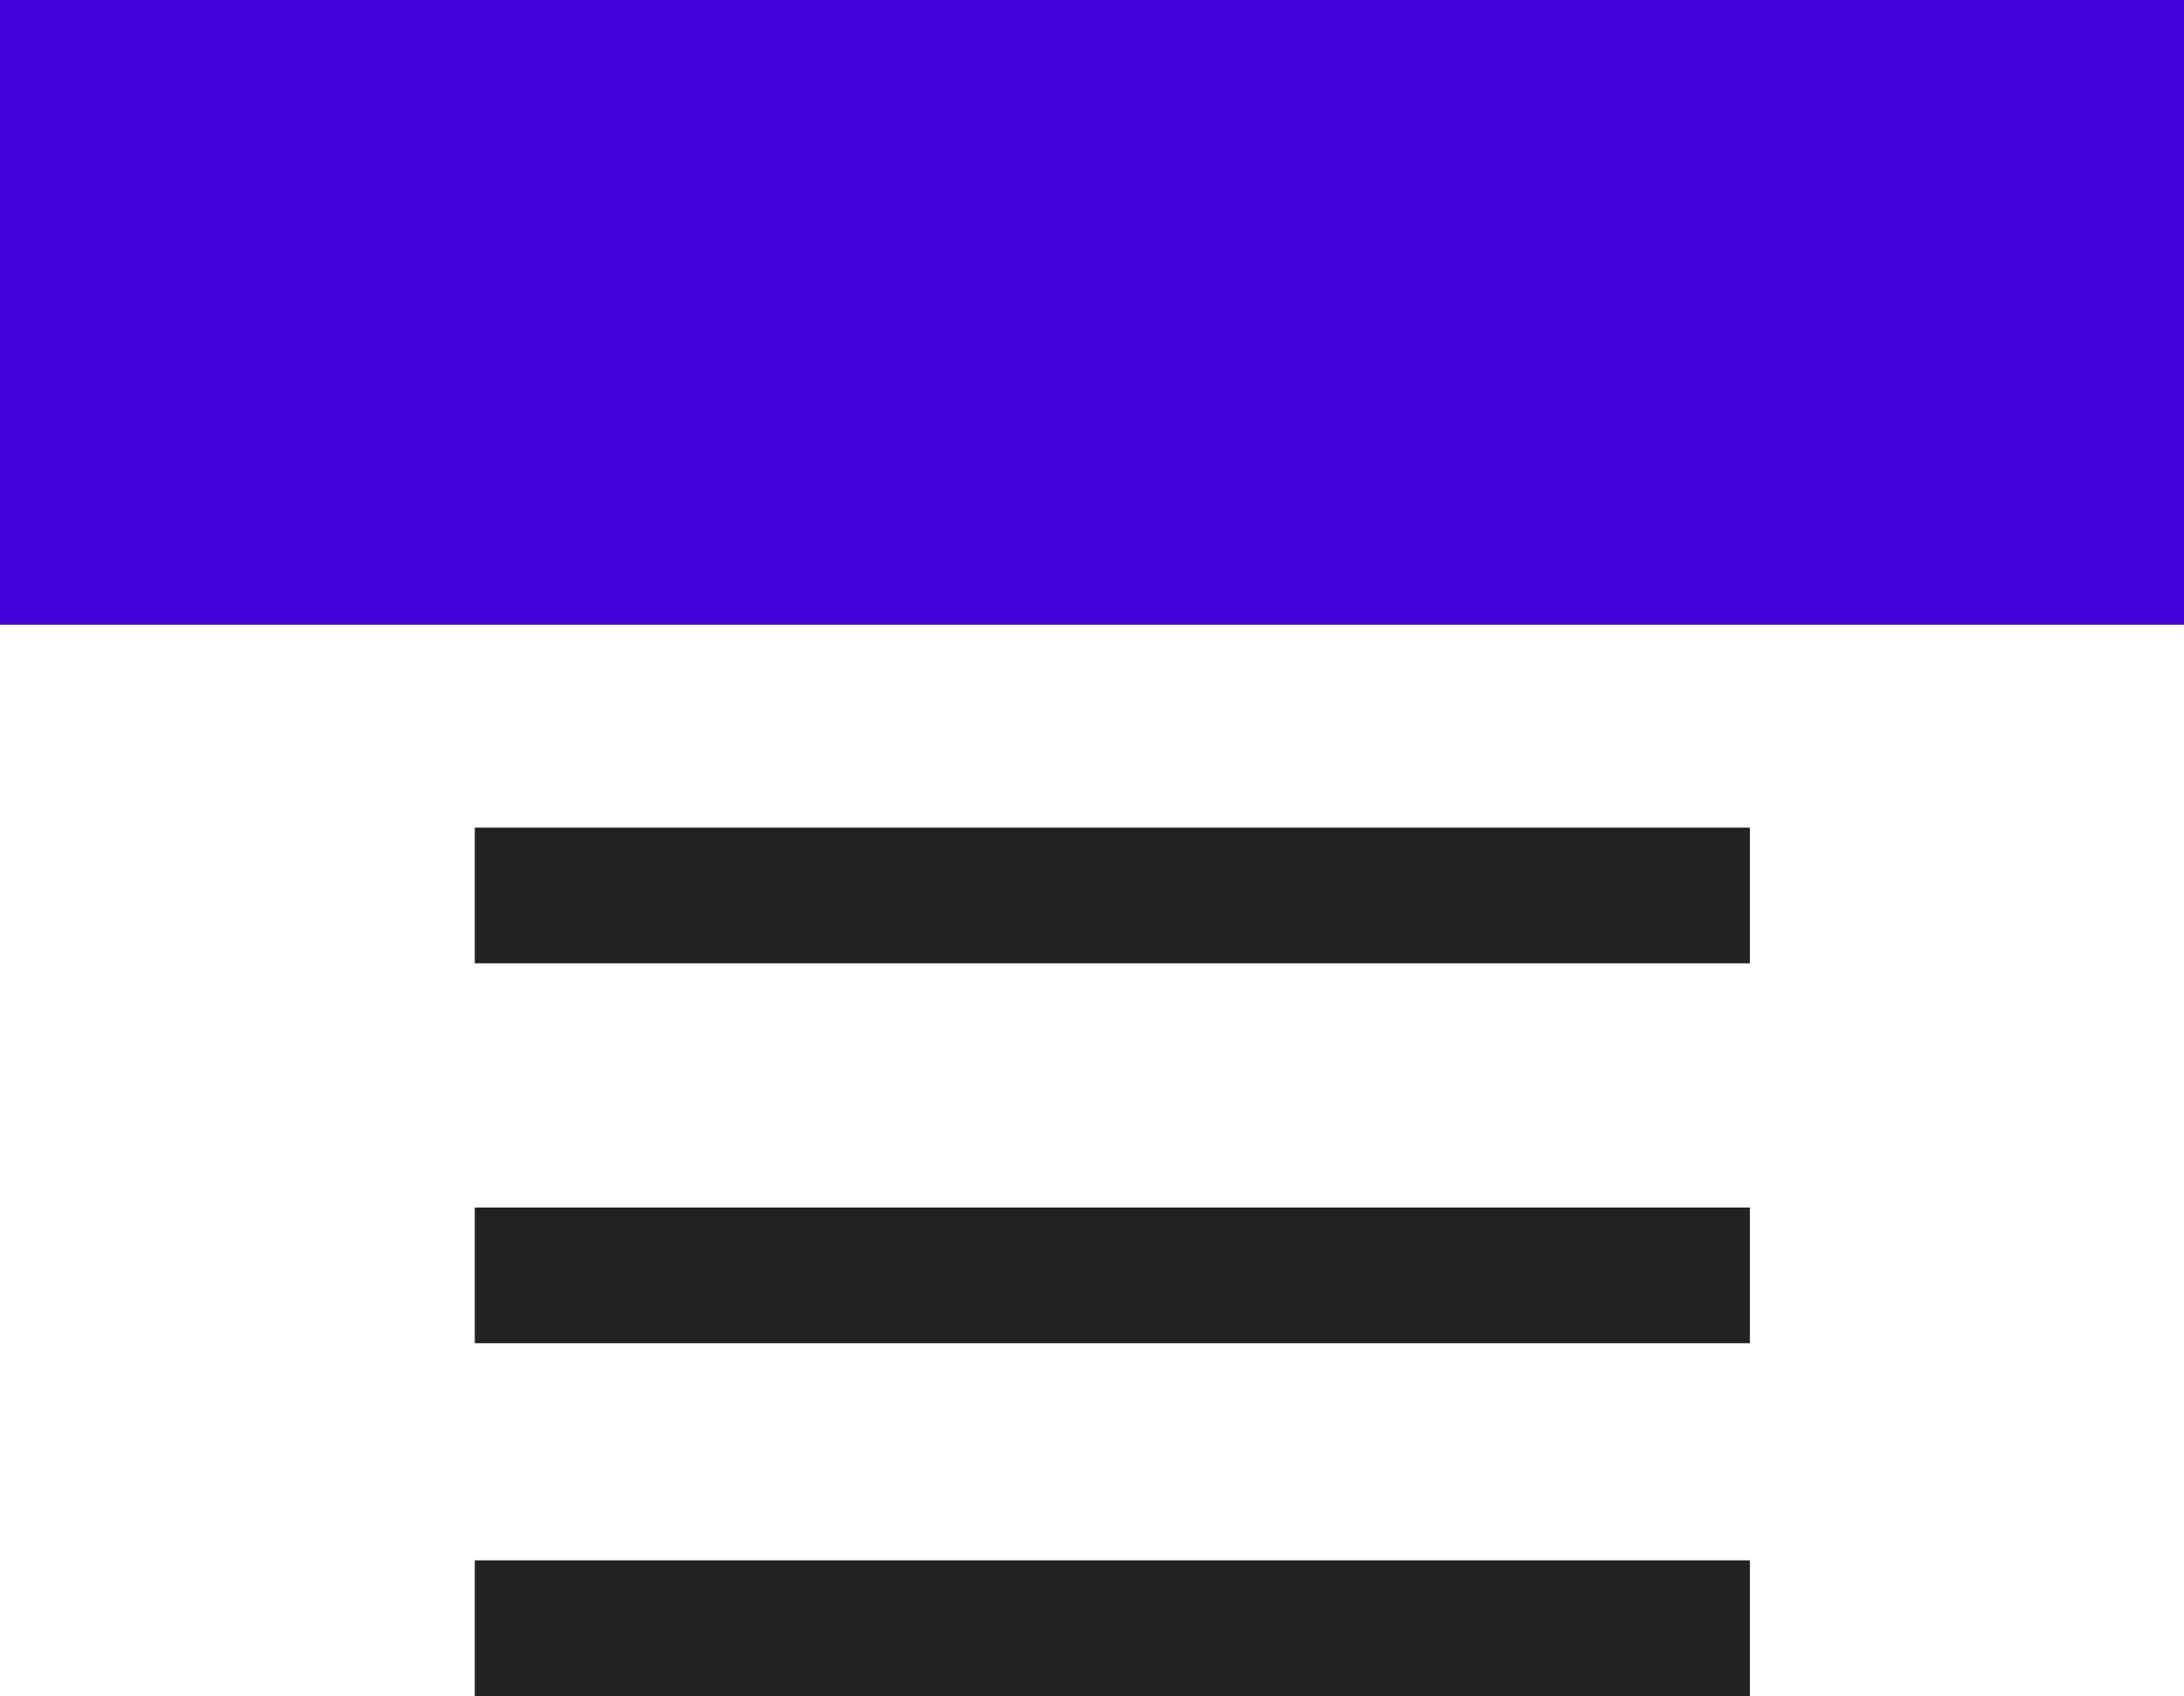
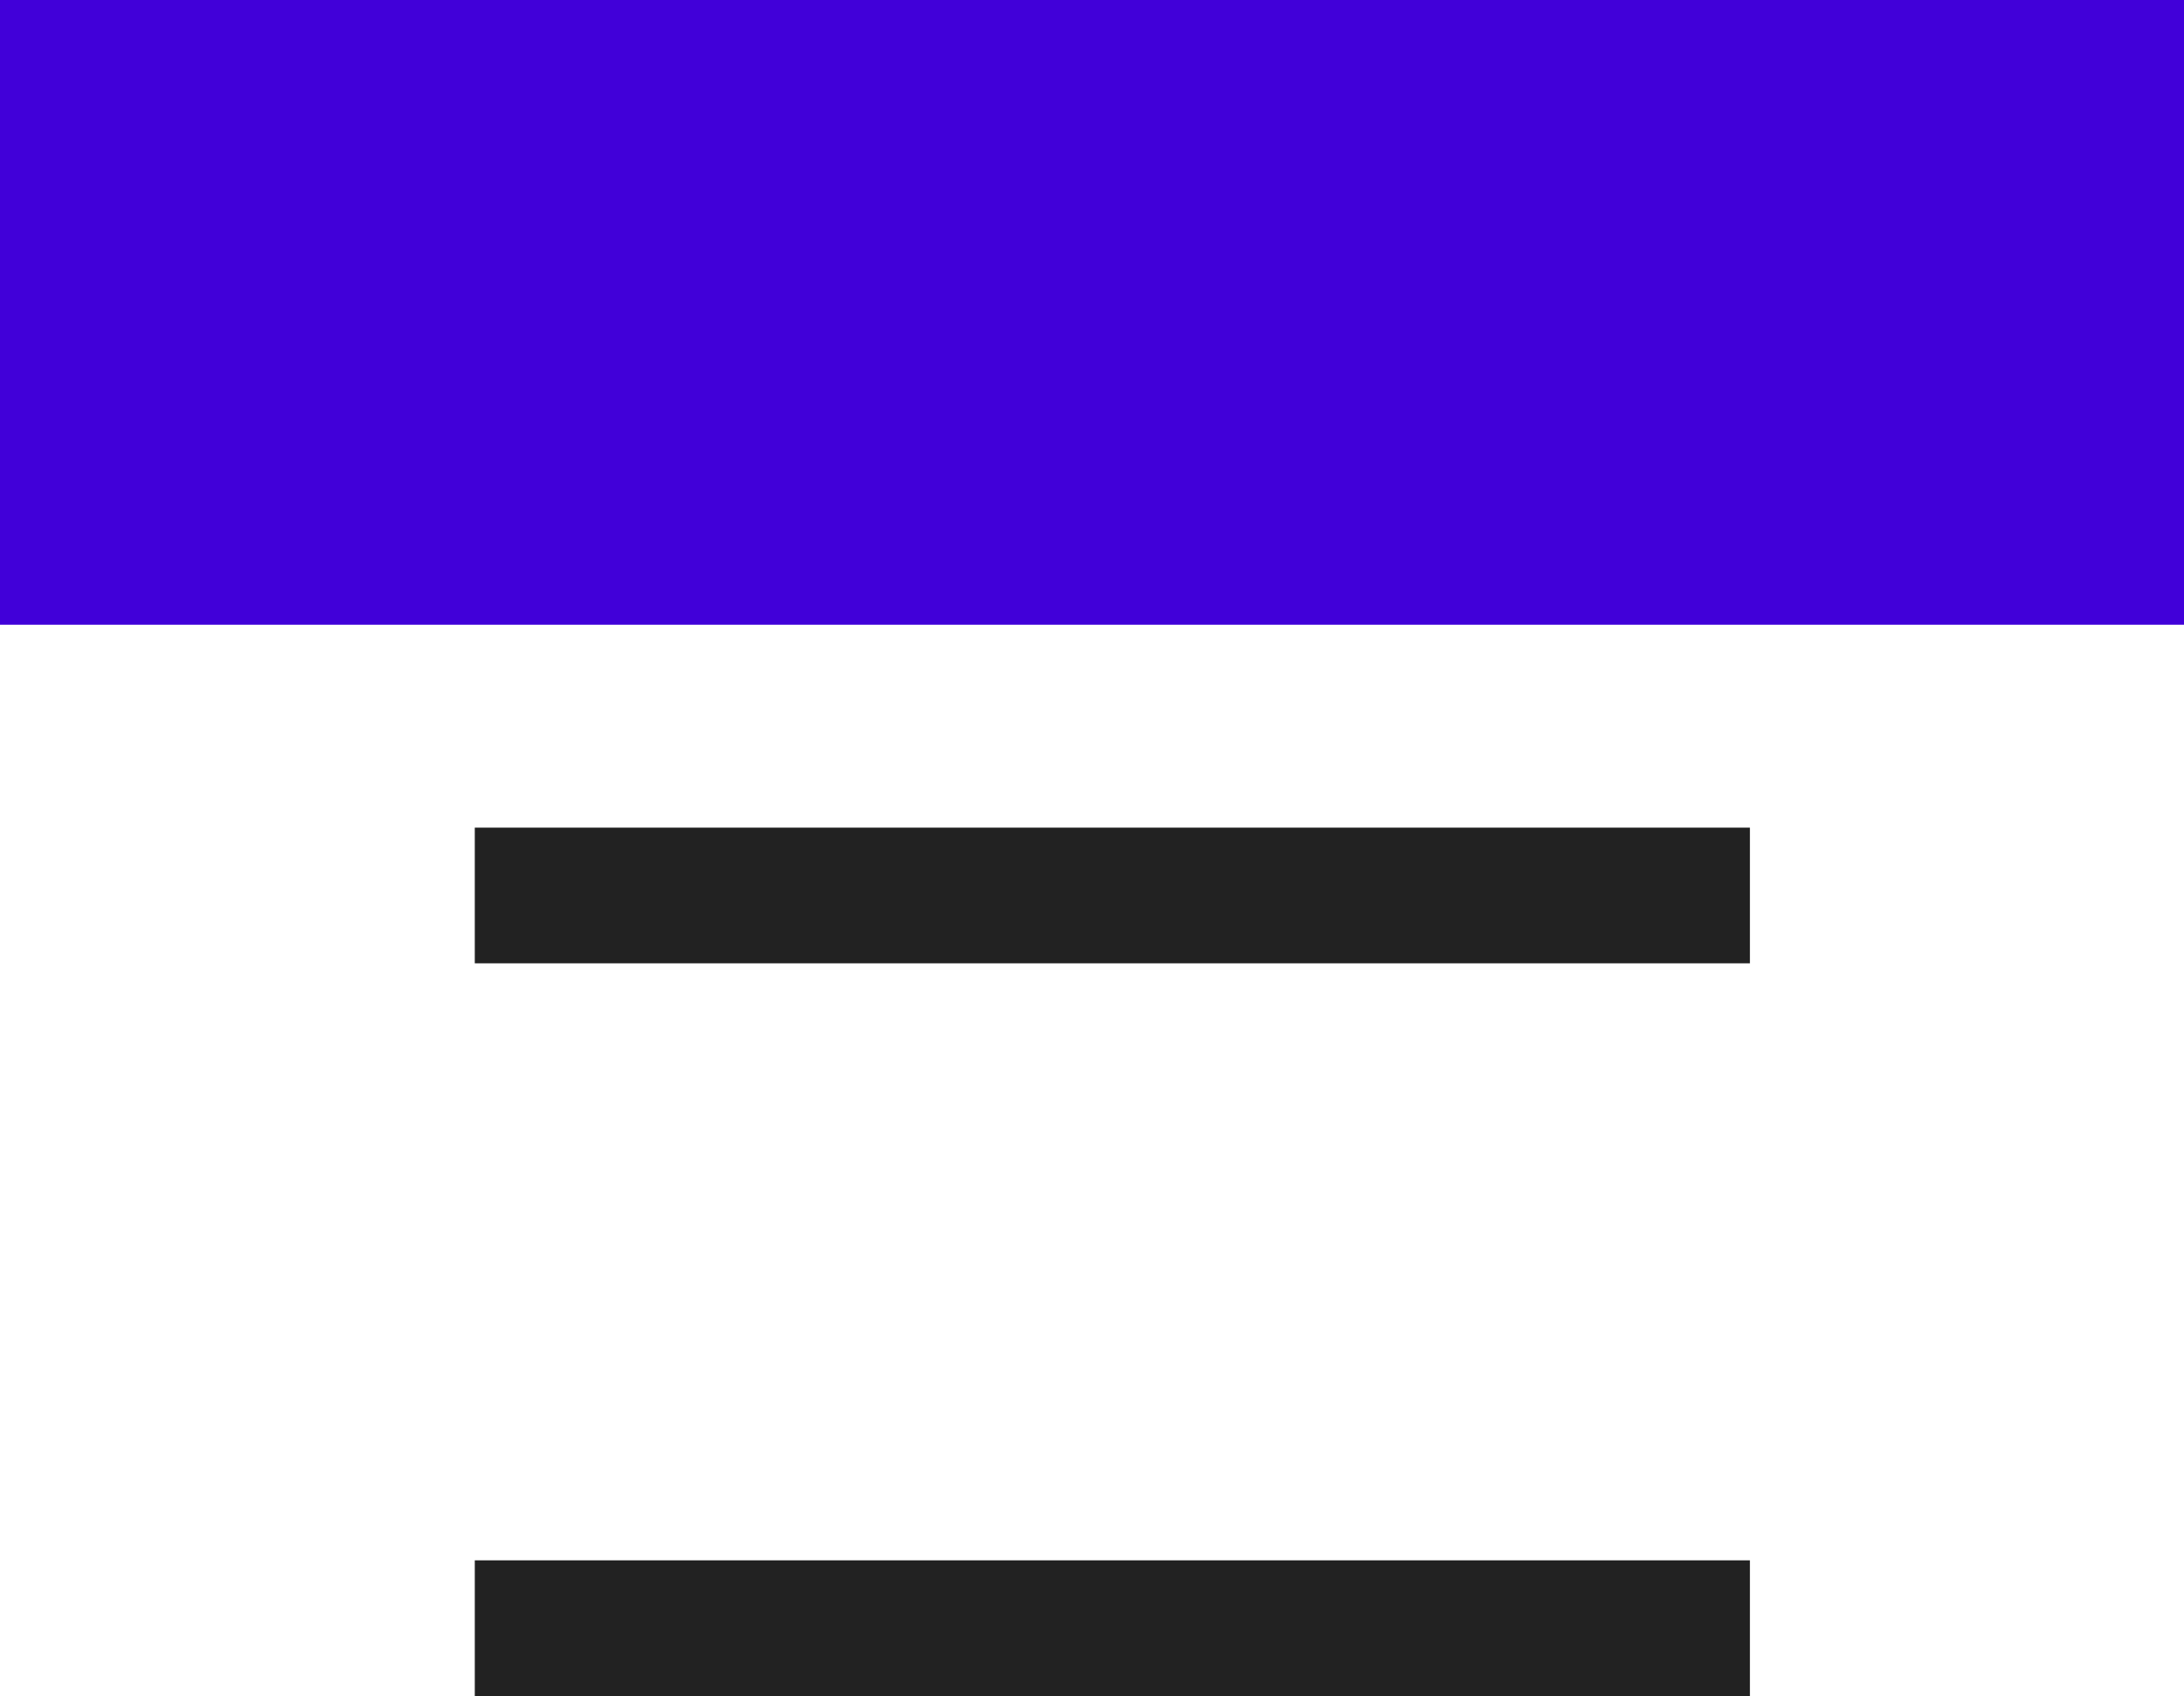
<svg xmlns="http://www.w3.org/2000/svg" width="80.5" height="62.5" viewBox="0 0 80.5 62.5">
  <g id="blog" transform="translate(-12900.5 16757.967)">
    <g id="blogs" transform="translate(72.5 164.033)">
      <rect id="Rectangle_1778" data-name="Rectangle 1778" width="80.5" height="23.021" transform="translate(12828 -16922)" fill="#4100d9" />
      <line id="Line_18" data-name="Line 18" x2="47" transform="translate(12845.5 -16889)" fill="none" stroke="#222" stroke-width="5" />
-       <line id="Line_19" data-name="Line 19" x2="47" transform="translate(12845.5 -16875)" fill="none" stroke="#222" stroke-width="5" />
      <line id="Line_20" data-name="Line 20" x2="47" transform="translate(12845.5 -16862)" fill="none" stroke="#222" stroke-width="5" />
    </g>
  </g>
</svg>